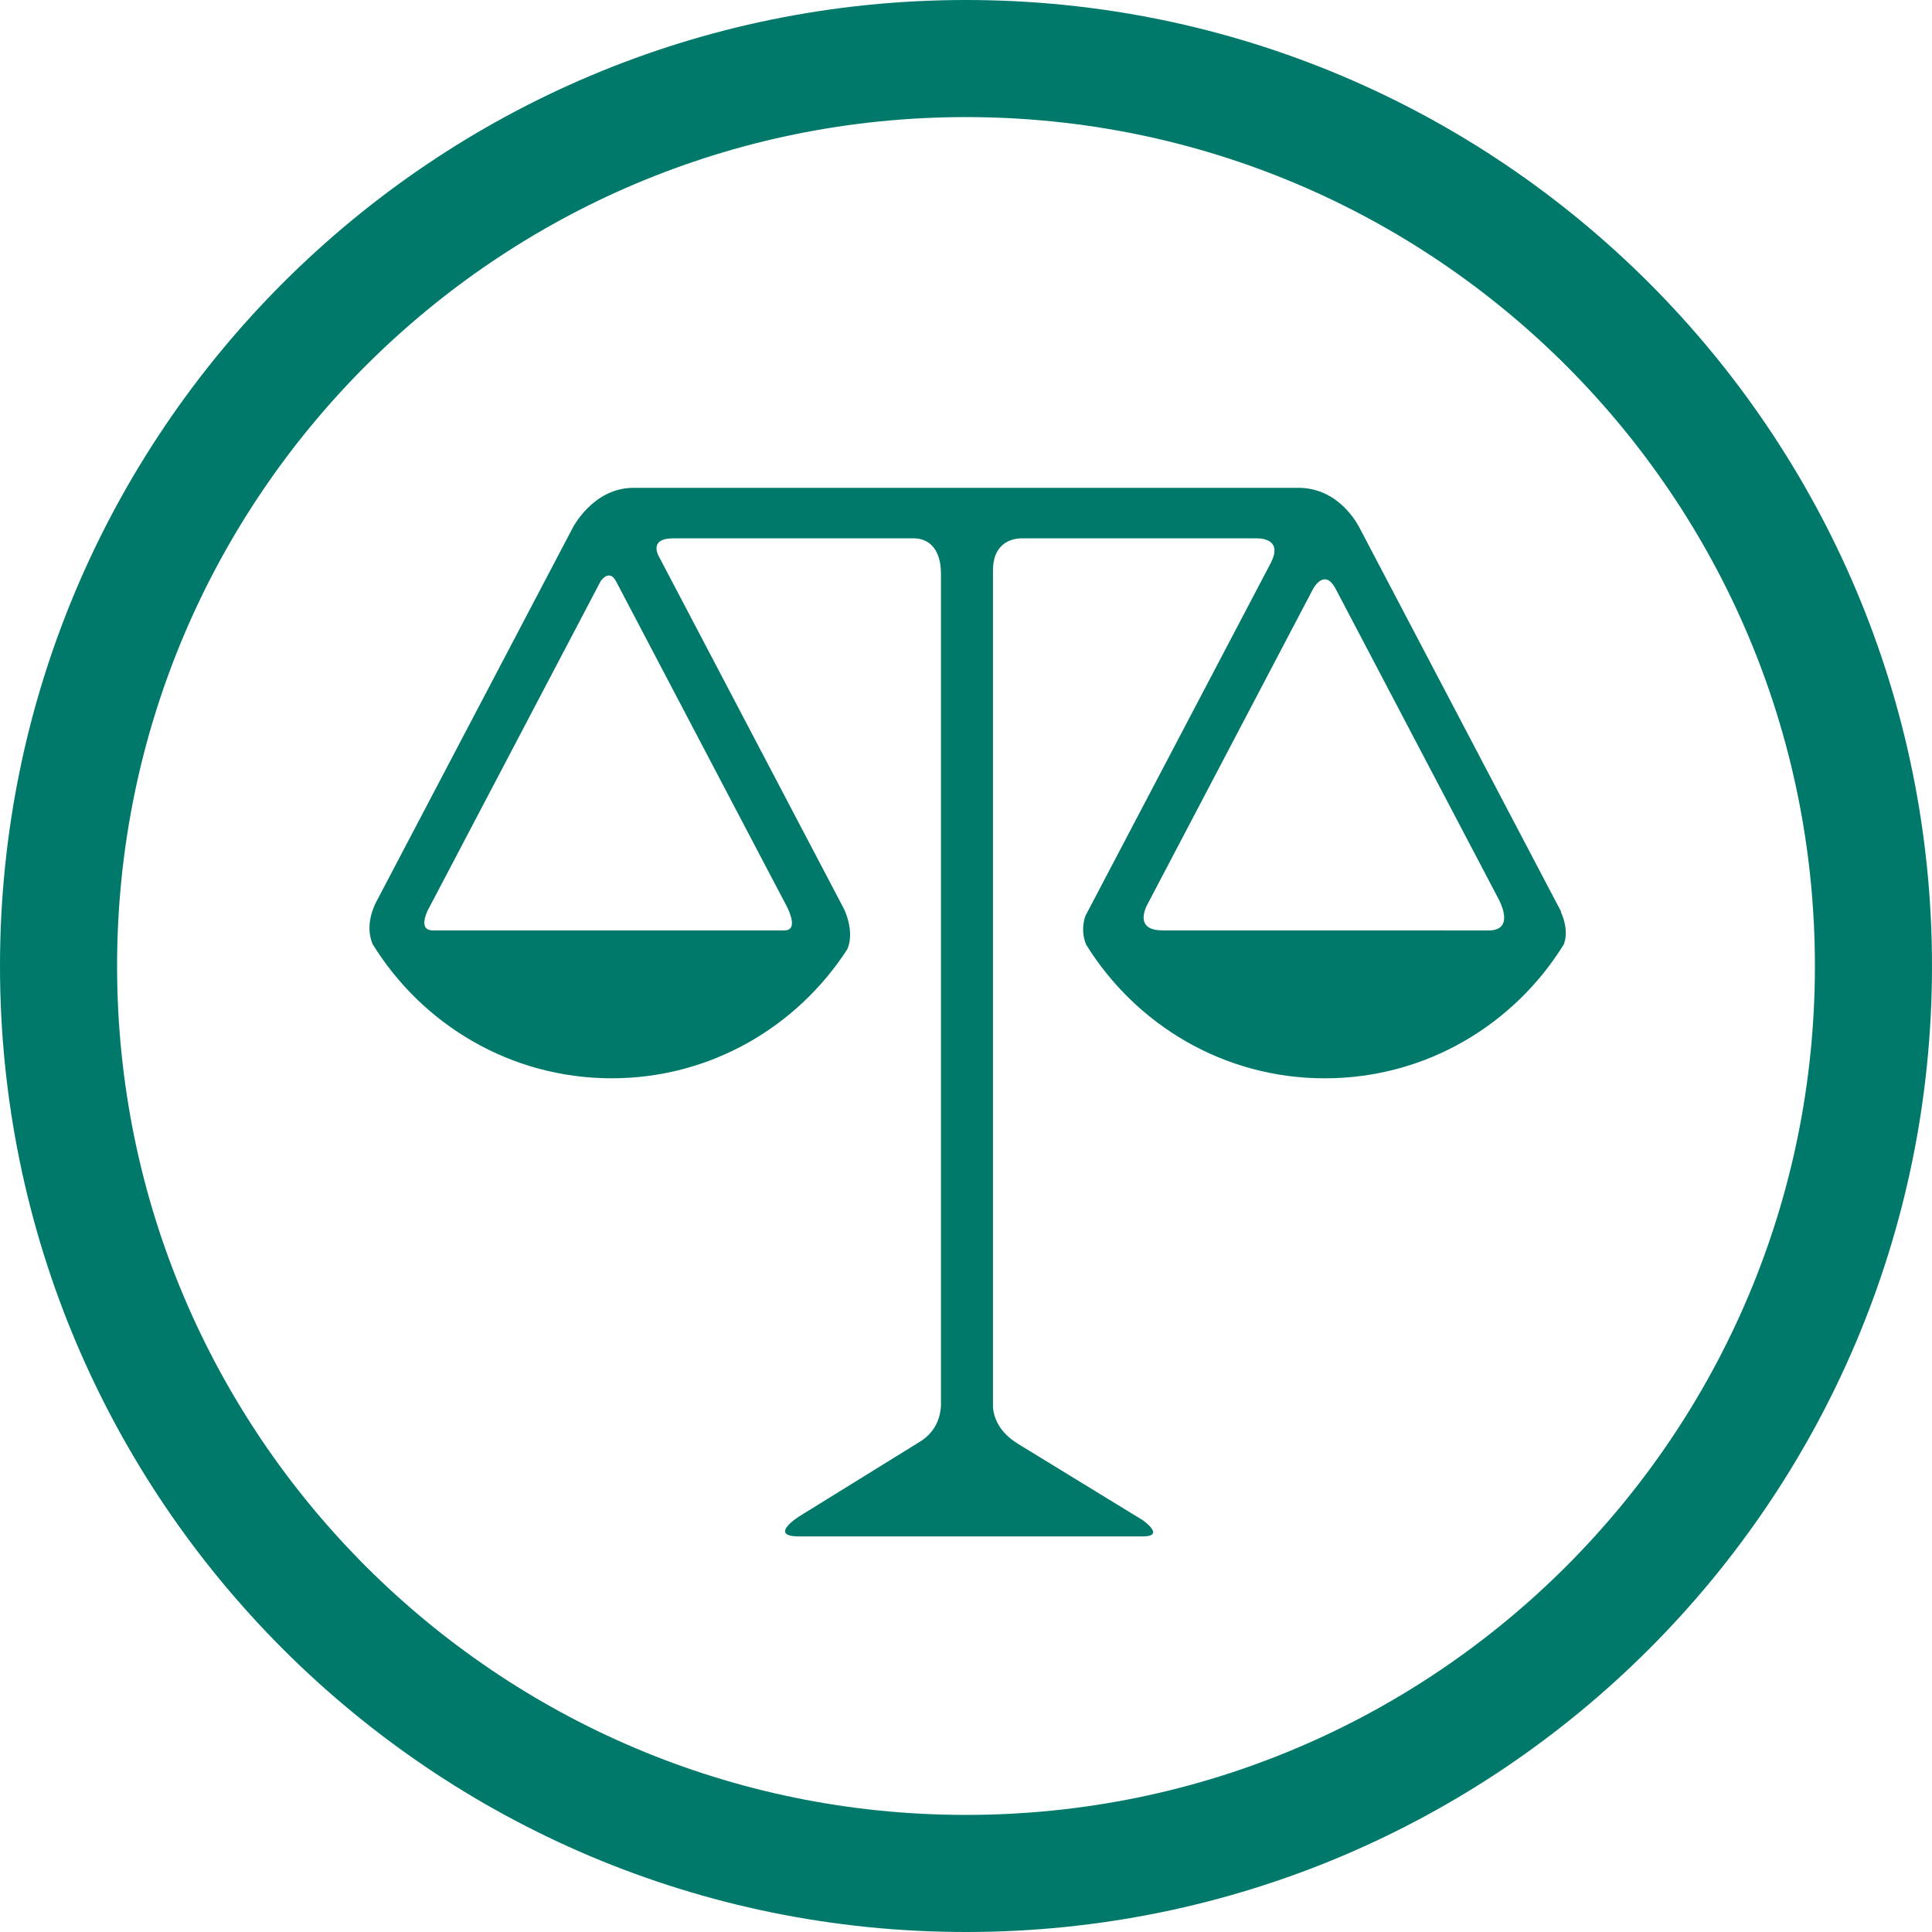
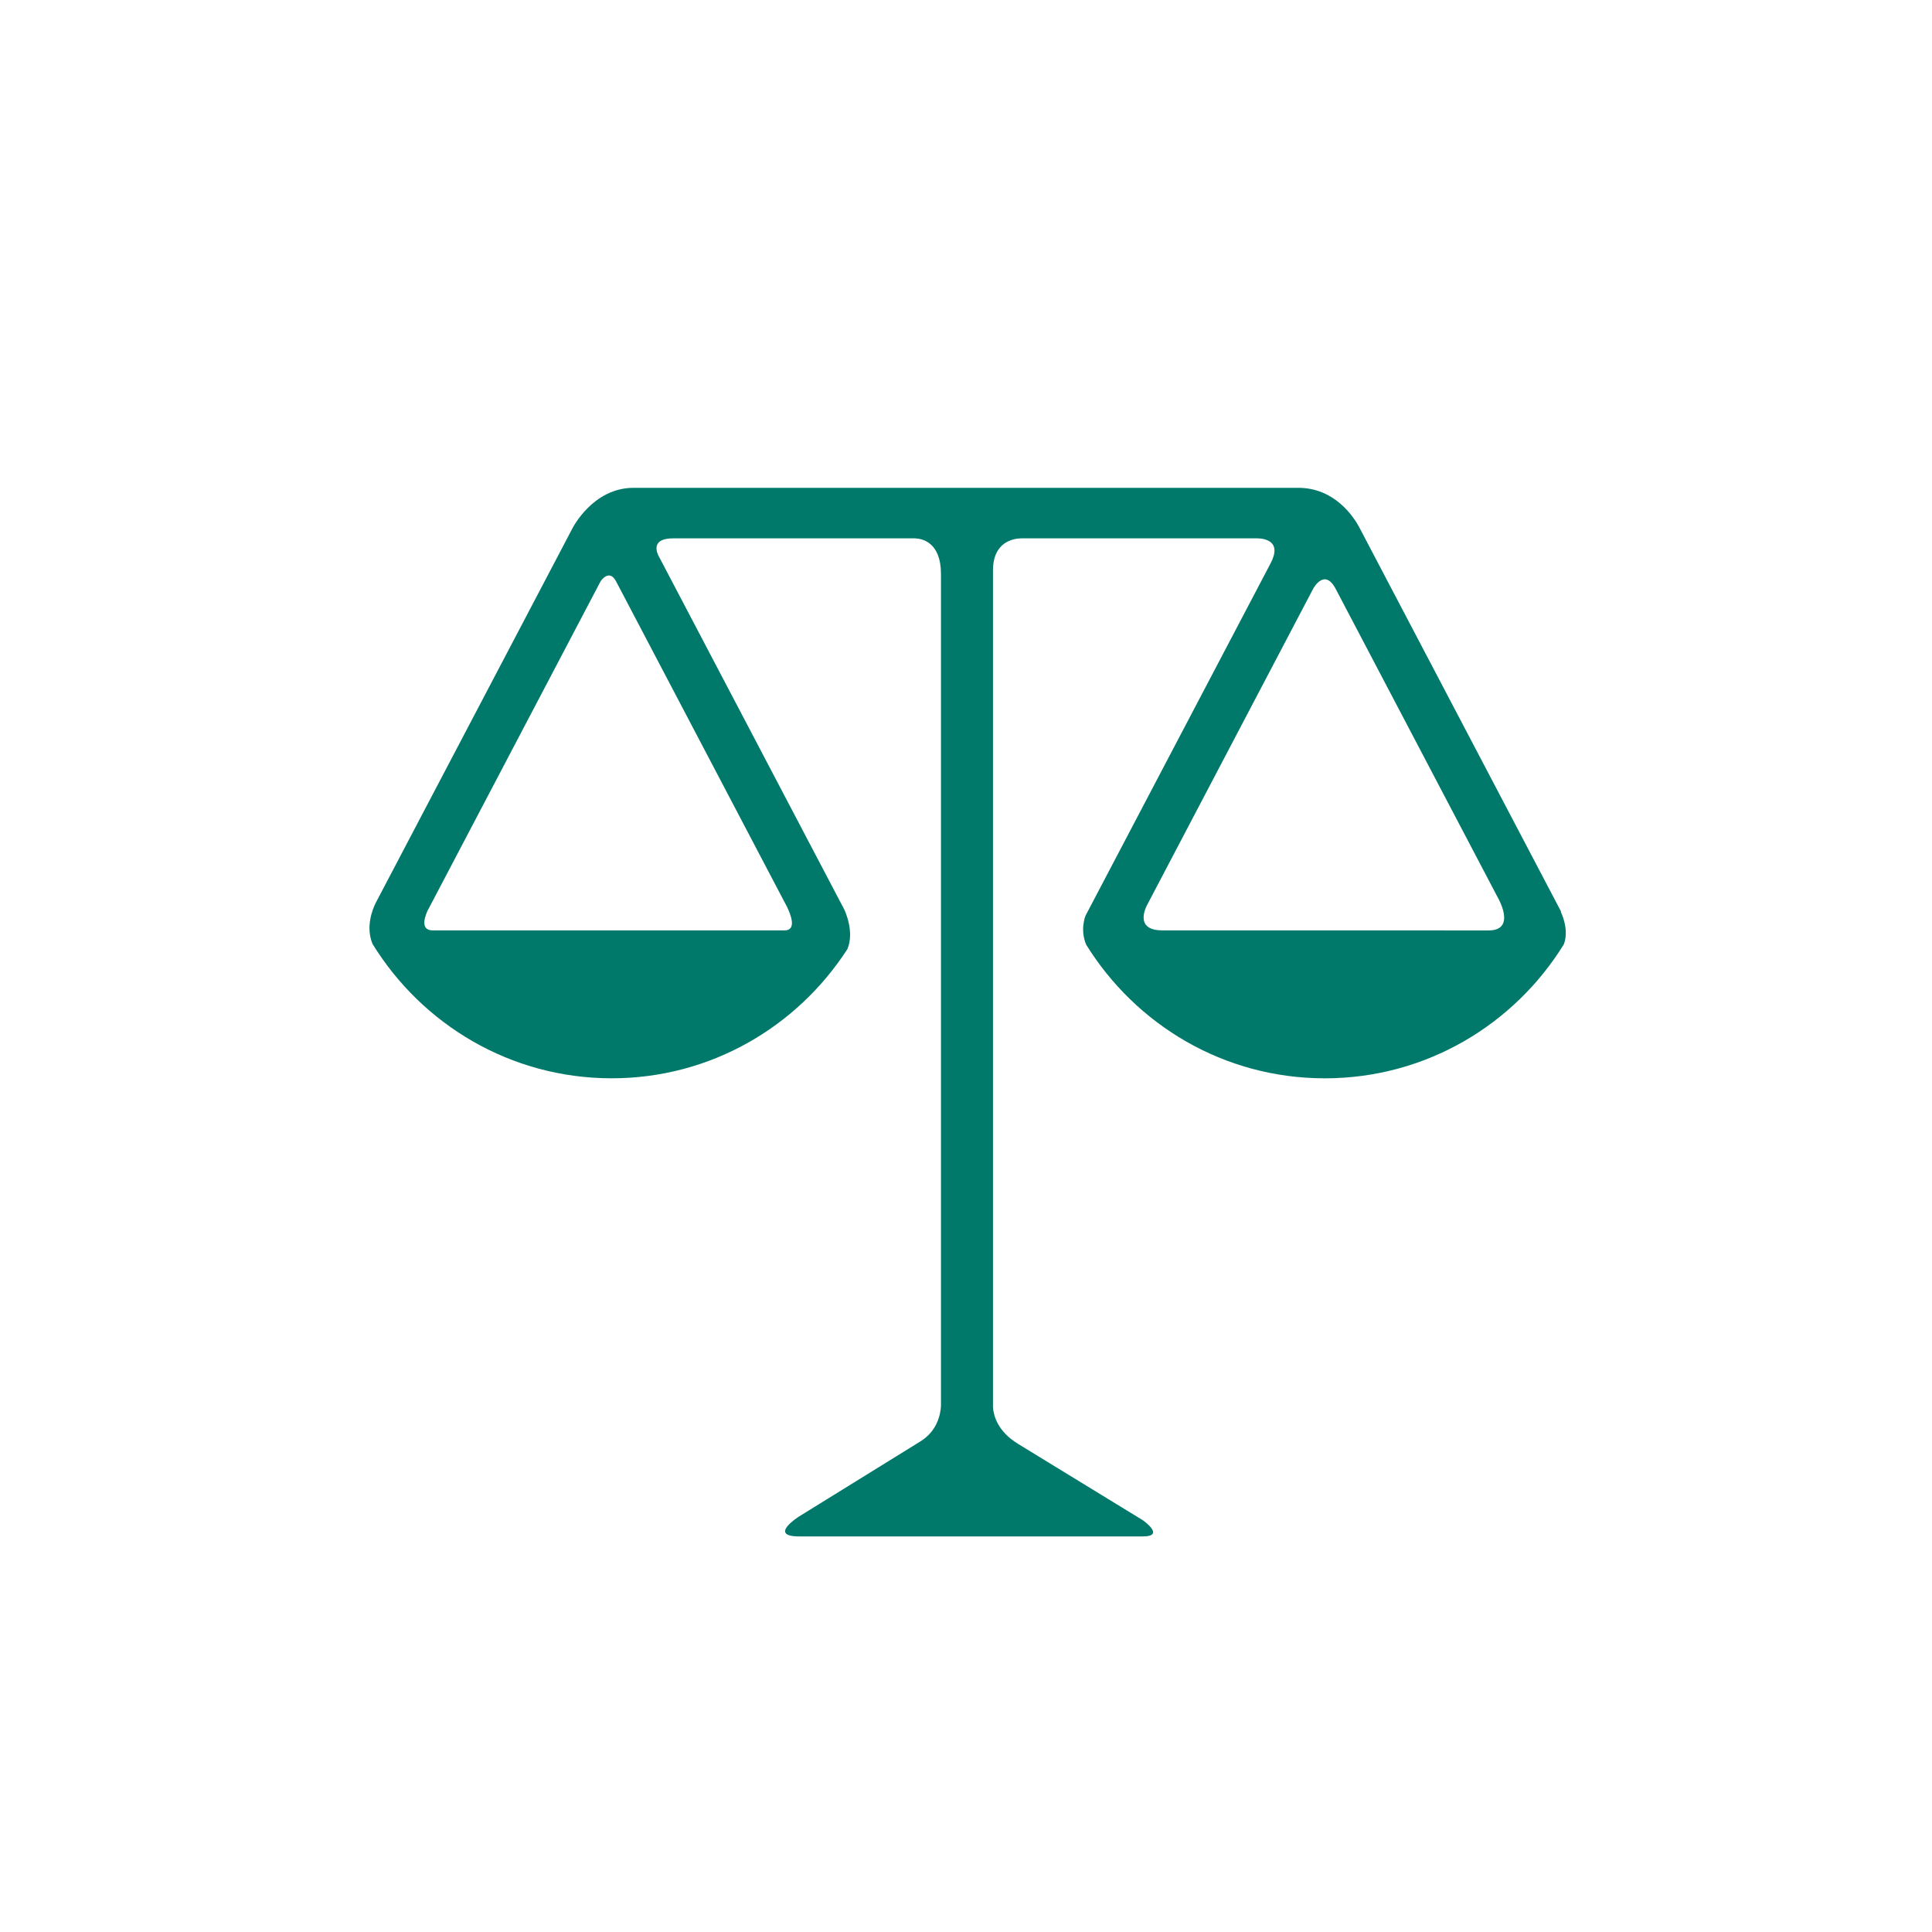
<svg xmlns="http://www.w3.org/2000/svg" width="66" height="66" viewBox="0 0 66 66">
  <defs>
    <clipPath id="w851a">
      <path fill="#fff" d="M0 33C0 14.775 14.775 0 33 0s33 14.775 33 33-14.775 33-33 33S0 51.225 0 33z" />
    </clipPath>
  </defs>
  <g>
    <g>
-       <path fill="none" stroke="#00796b" stroke-miterlimit="50" stroke-width="8" d="M0 33C0 14.775 14.775 0 33 0s33 14.775 33 33-14.775 33-33 33S0 51.225 0 33z" clip-path="url(&quot;#w851a&quot;)" />
-     </g>
+       </g>
    <g>
      <g>
        <path fill="#00796b" d="M53.337 31.191c.064.139.253.629.085 1.07-1.692 2.74-4.707 4.576-8.165 4.576-3.452 0-6.456-1.831-8.15-4.563-.223-.52-.024-.993-.024-.993l6.324-12.04c.406-.776-.239-.846-.45-.85H34.88c-.25.006-.958.108-.958 1.096v28.591c.02.273.15.813.85 1.242.002.001.002.003.005.004l4.26 2.607s.8.555 0 .555H27.302c-1.085 0 0-.684 0-.684l4.135-2.558c.586-.36.692-.931.708-1.212V19.609c0-1.094-.653-1.21-.887-1.218h-8.261c-.675 0-.6.372-.515.568l.061.116 6.3 11.998s.365.753.103 1.353c-1.71 2.645-4.664 4.41-8.049 4.41-3.462 0-6.478-1.842-8.17-4.588-.246-.593.002-1.193.113-1.414l.048-.09.002-.005 6.66-12.68c.015-.031.707-1.394 2.09-1.394h22.714c1.24 0 1.884.99 2.069 1.327l6.78 12.91.127.242-.01.007.017.04zm-26.54-.38L21.046 19.86c-.238-.452-.53 0-.53 0l-5.725 10.9-.002.003-.19.361c-.127.295-.206.66.192.66h12.008c.424 0 .221-.527.087-.804l-.087-.167zm12.374.133c-.132.285-.278.838.534.839h.001l11.145.002c.828 0 .475-.812.36-1.04l-5.58-10.624c-.388-.736-.767-.013-.775-.002L39.26 30.776l-.003.006-.085.162z" />
      </g>
    </g>
  </g>
</svg>